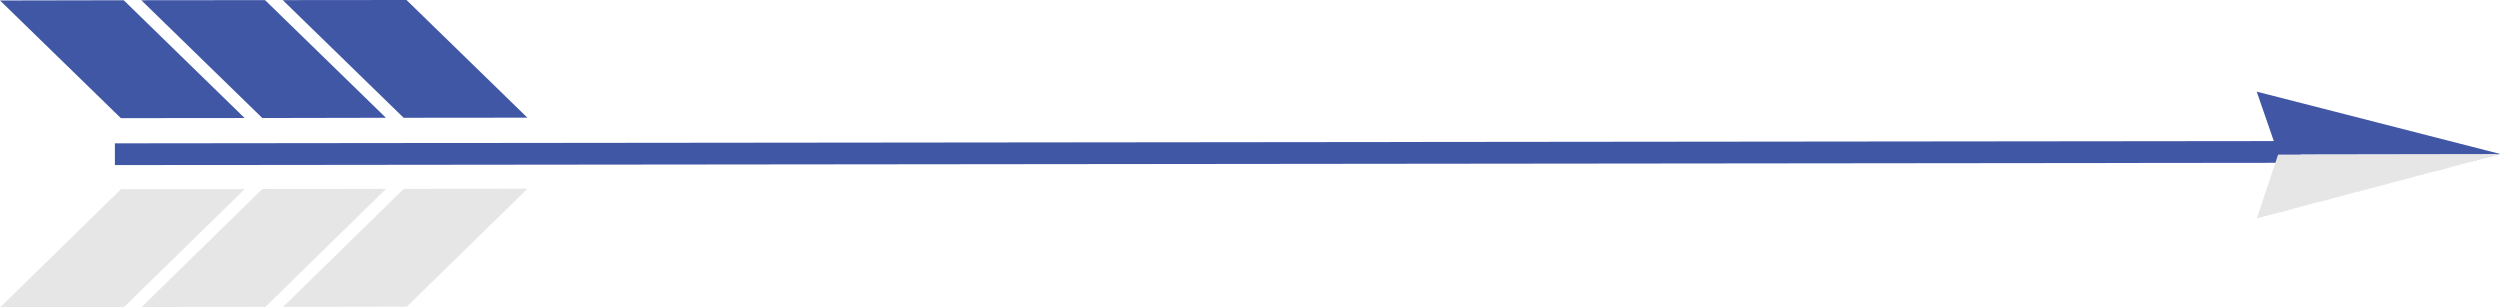
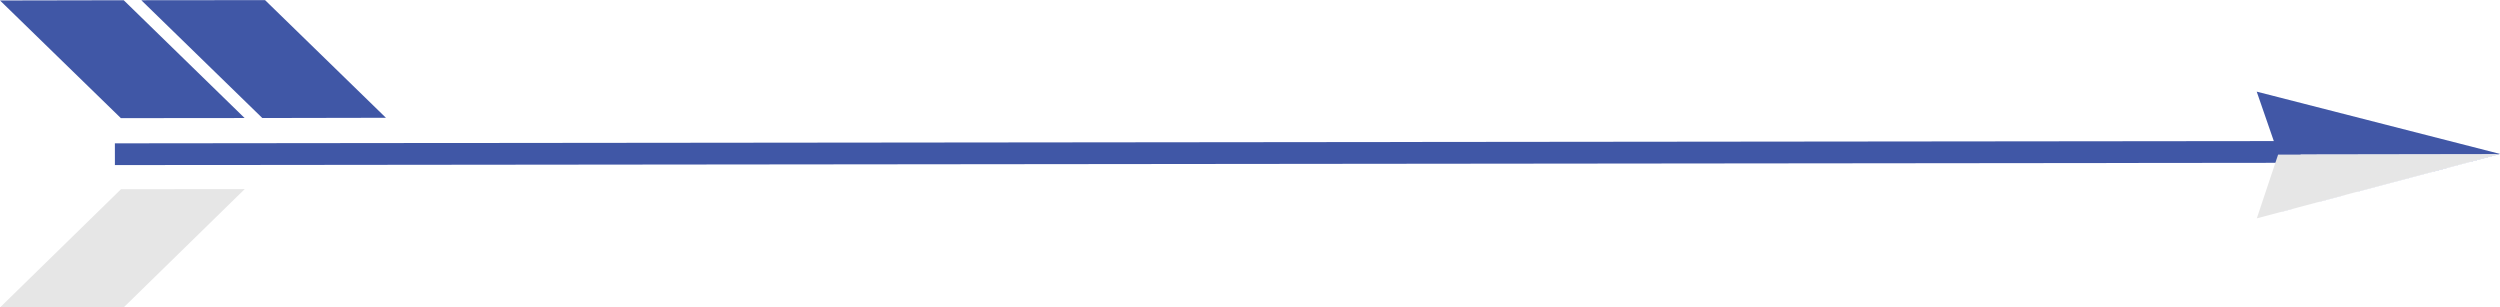
<svg xmlns="http://www.w3.org/2000/svg" viewBox="0 0 210.34 25.84">
  <defs>
    <style>.cls-1{fill:#4057a6;}.cls-2{fill:#4157a6;}.cls-3{fill:#e6e6e6;}</style>
  </defs>
  <g id="Layer_2" data-name="Layer 2">
    <g id="arrow_4" data-name="arrow 4">
      <rect class="cls-1" x="100.69" y="-79.07" width="1.83" height="183.9" transform="translate(114.39 -88.74) rotate(89.94)" />
      <polygon class="cls-2" points="189.88 18.37 210.19 12.98 191.67 13.01 191.69 12.97 189.87 7.71 210.34 12.95 189.88 18.37" />
      <polygon class="cls-3" points="210.19 12.98 189.88 18.37 191.67 13.01 210.19 12.98" />
-       <polygon class="cls-3" points="33.97 15.89 23.82 25.82 34.23 25.8 44.38 15.88 33.97 15.89" />
-       <polygon class="cls-1" points="33.96 9.91 23.79 0.01 34.2 0 44.37 9.9 33.96 9.91" />
-       <polygon class="cls-3" points="22.07 15.9 11.92 25.83 22.33 25.82 32.48 15.89 22.07 15.9" />
      <polygon class="cls-1" points="22.07 9.93 11.89 0.02 22.3 0.01 32.47 9.91 22.07 9.93" />
      <polygon class="cls-3" points="10.18 15.92 0.03 25.84 10.44 25.83 20.59 15.91 10.18 15.92" />
      <polygon class="cls-1" points="10.17 9.94 0 0.04 10.41 0.02 20.58 9.93 10.17 9.94" />
    </g>
  </g>
</svg>